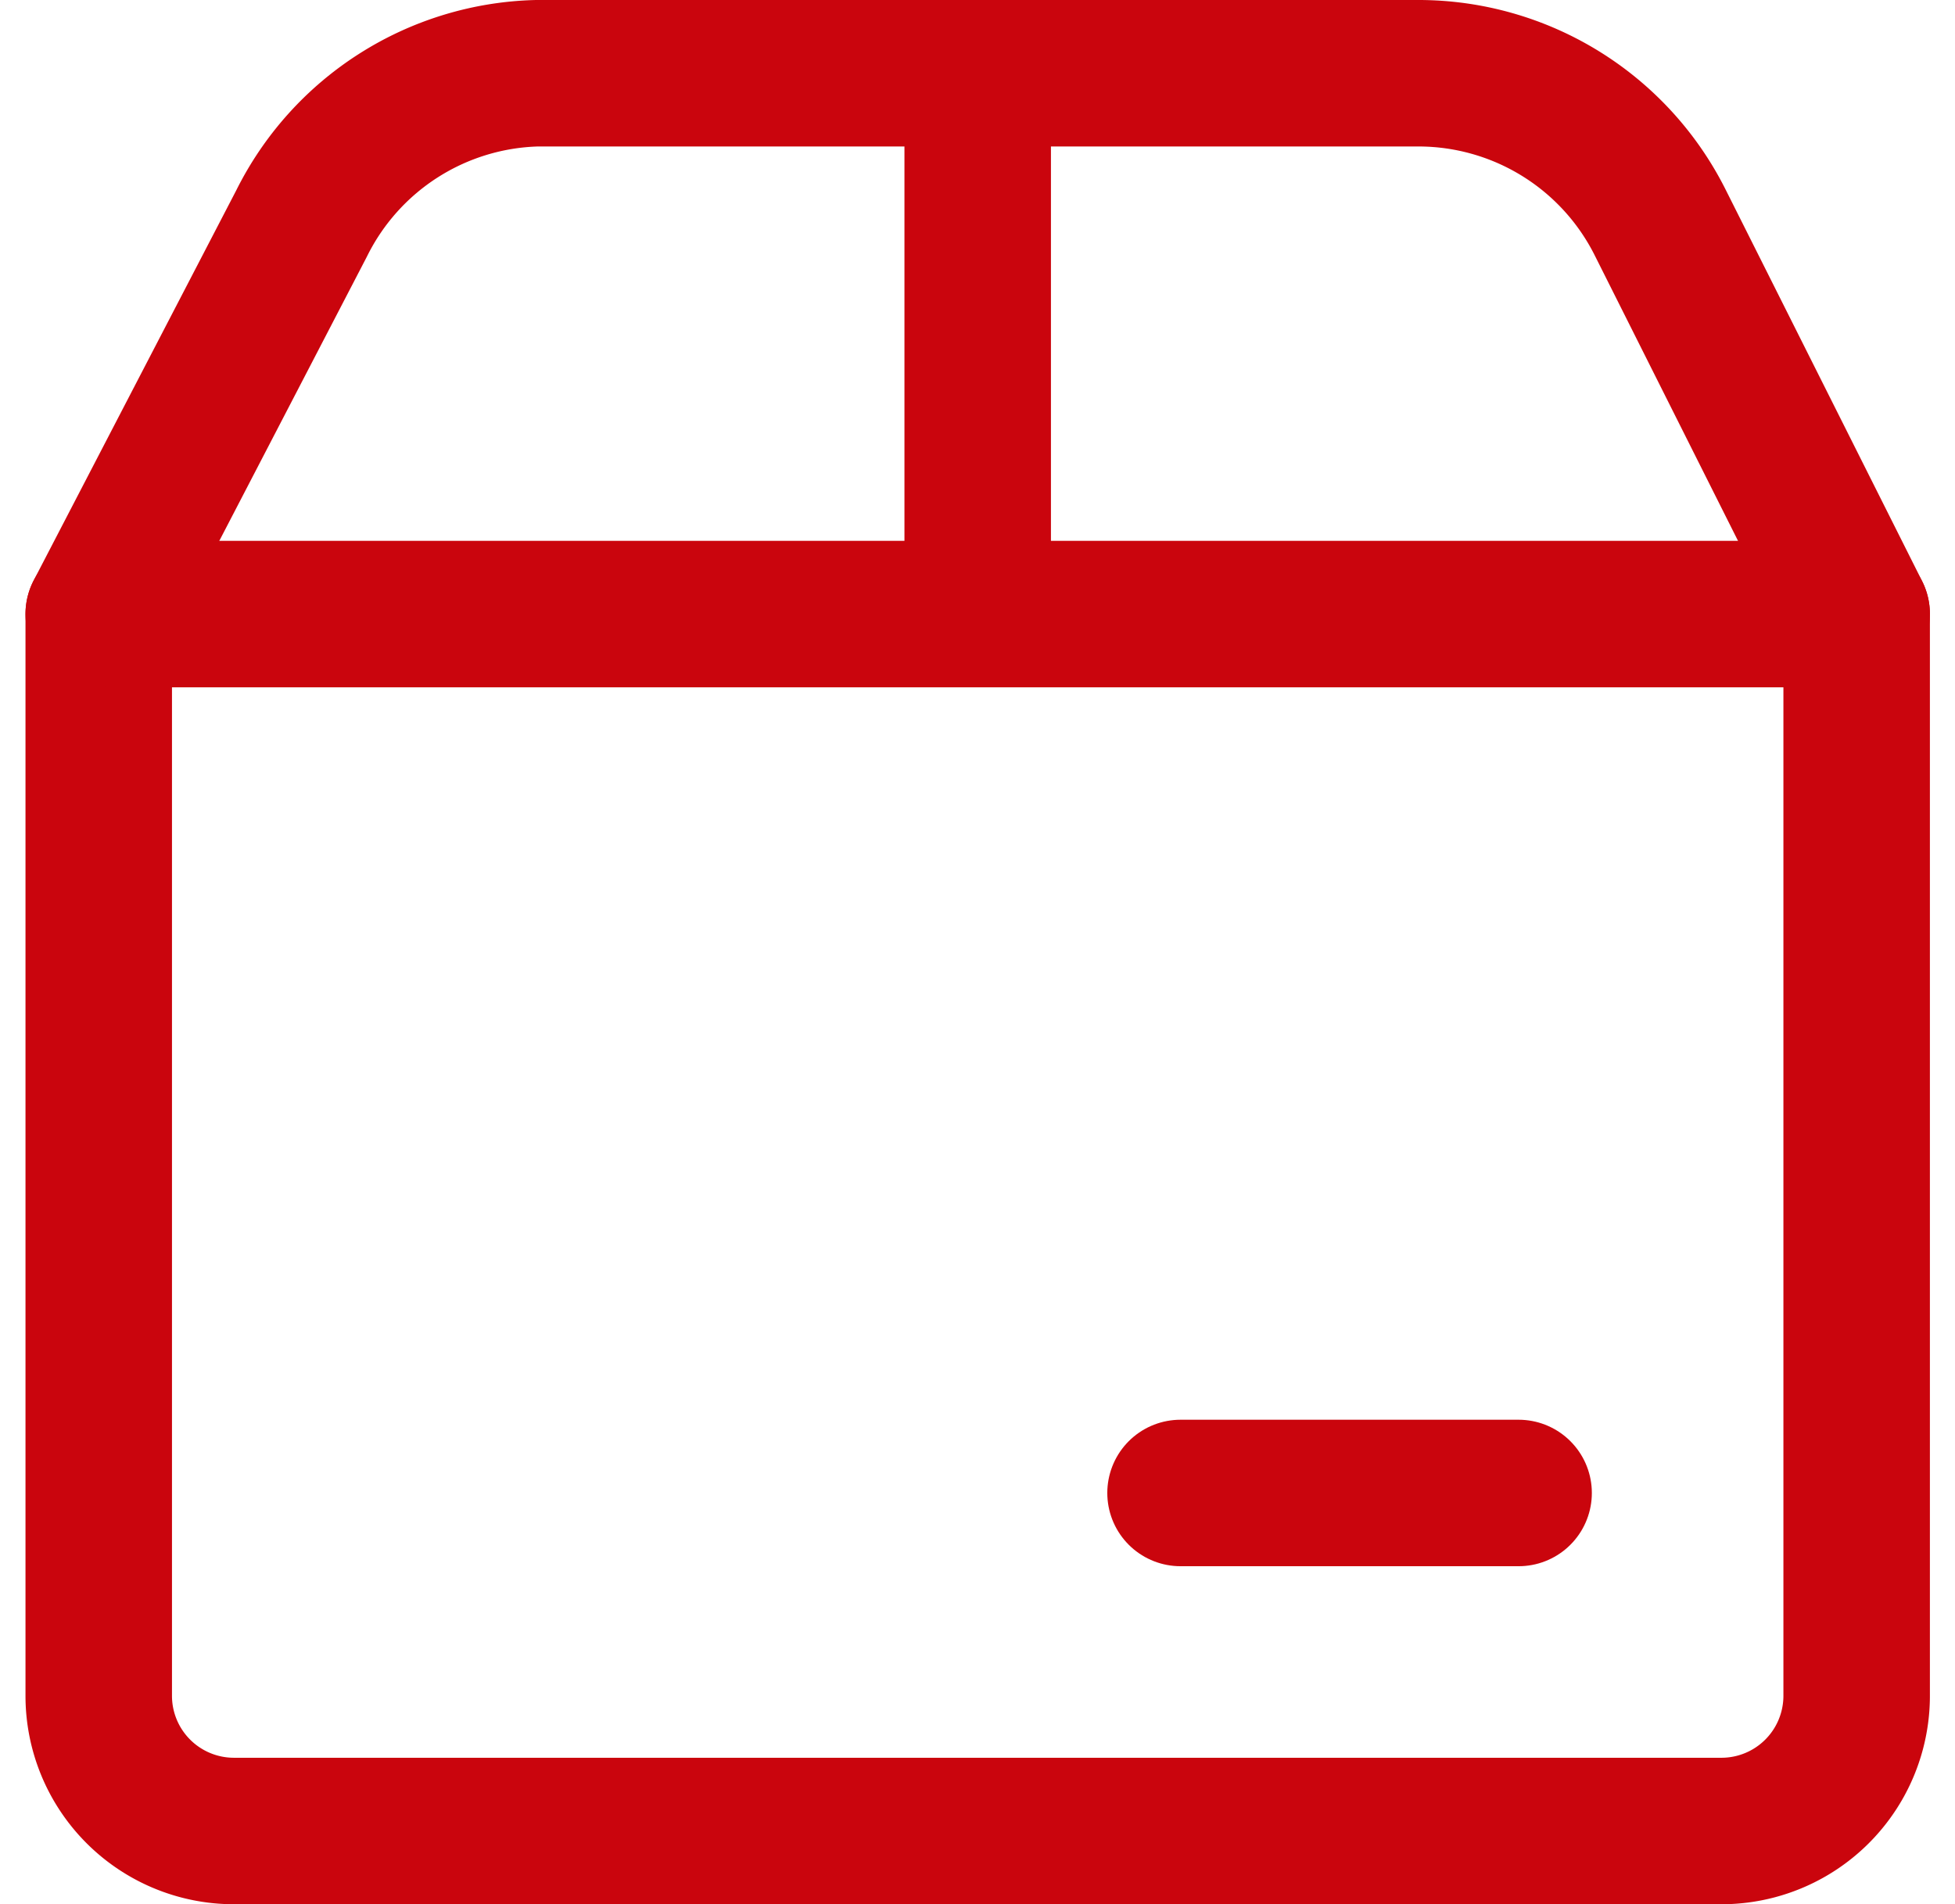
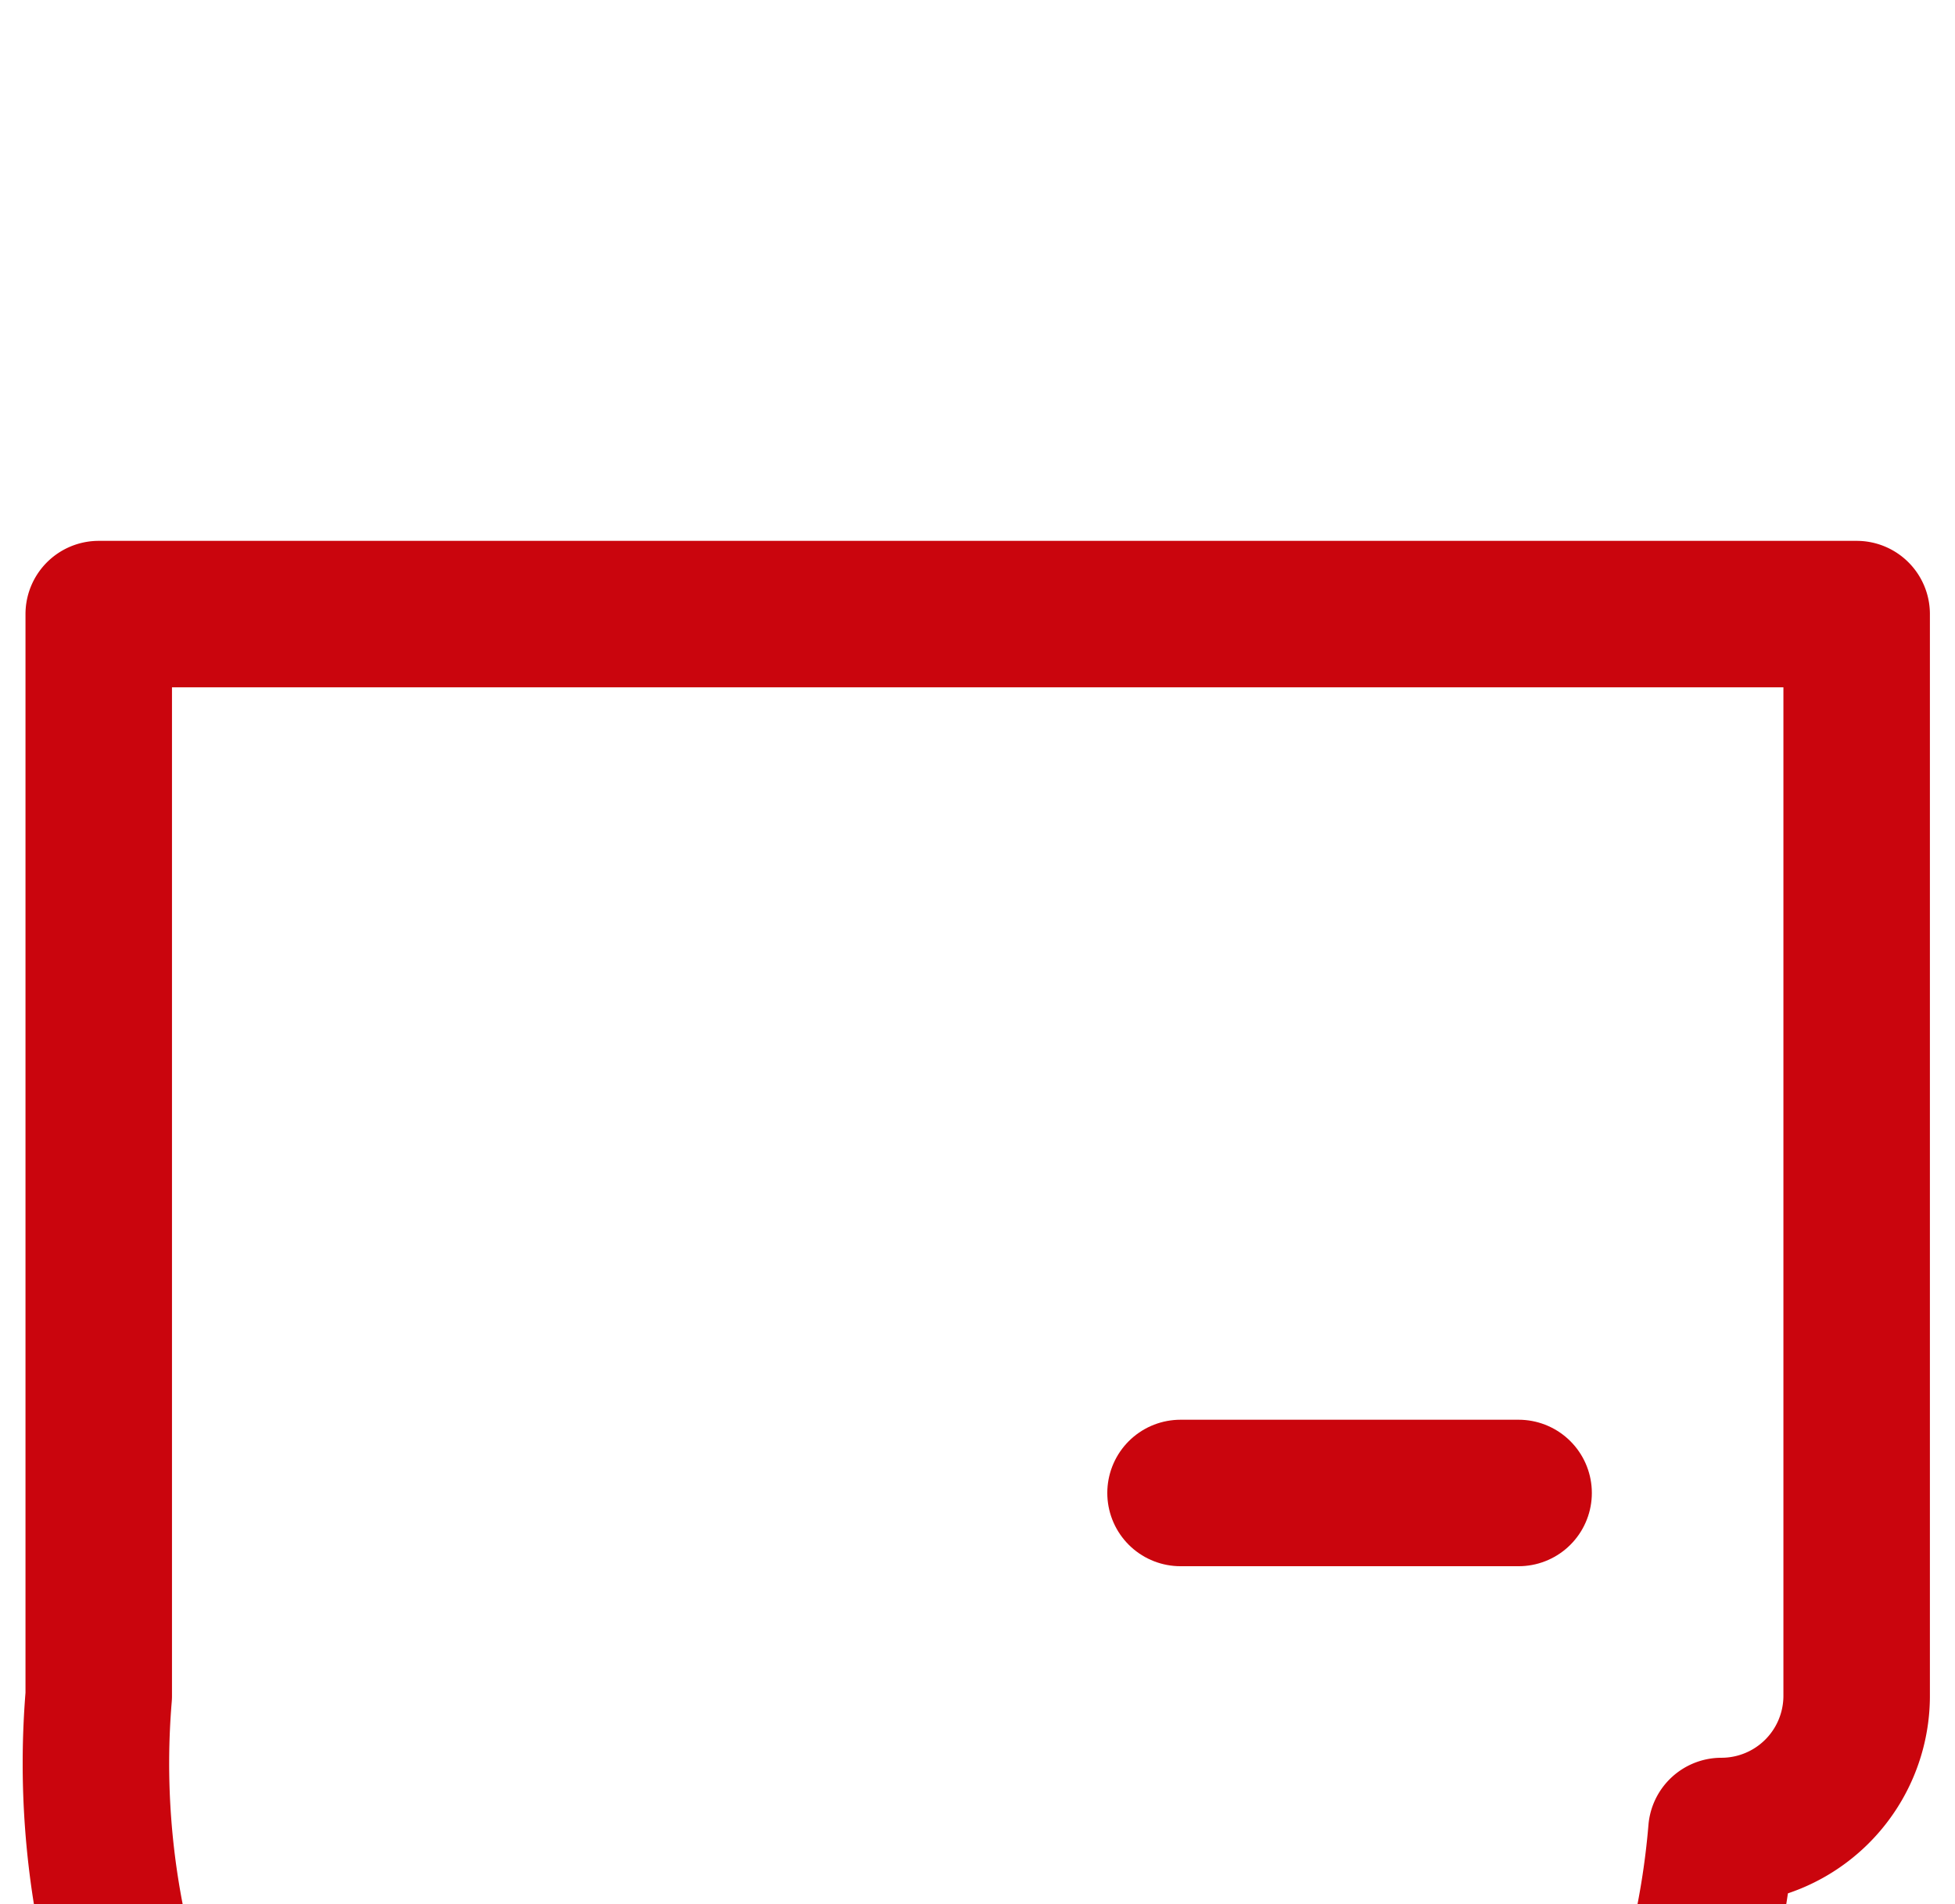
<svg xmlns="http://www.w3.org/2000/svg" width="40.036" height="39" viewBox="0 0 40.036 39">
  <g id="Groupe_37" data-name="Groupe 37" transform="translate(1.522 1)">
-     <line id="Ligne_14" data-name="Ligne 14" y2="11.077" transform="translate(18.5 0.5)" fill="none" stroke="#ca050d" stroke-linecap="round" stroke-linejoin="round" stroke-width="3" />
    <line id="Ligne_15" data-name="Ligne 15" x2="6.923" transform="translate(22.654 29.577)" fill="none" stroke="#ca050d" stroke-linecap="round" stroke-linejoin="round" stroke-width="3" />
-     <path id="Tracé_4376" data-name="Tracé 4376" d="M.5,4.5h36V26.654a2.769,2.769,0,0,1-2.769,2.769H3.269A2.769,2.769,0,0,1,.5,26.654Z" transform="translate(0 7.077)" fill="none" stroke="#ca050d" stroke-linecap="round" stroke-linejoin="round" stroke-width="3" />
-     <path id="Tracé_4377" data-name="Tracé 4377" d="M.5,11.577l4.154-8A5.538,5.538,0,0,1,9.472.5H27.528a5.538,5.538,0,0,1,4.957,3.074l4.015,8" transform="translate(0 0)" fill="none" stroke="#ca050d" stroke-linecap="round" stroke-linejoin="round" stroke-width="3" />
+     <path id="Tracé_4376" data-name="Tracé 4376" d="M.5,4.5h36V26.654a2.769,2.769,0,0,1-2.769,2.769A2.769,2.769,0,0,1,.5,26.654Z" transform="translate(0 7.077)" fill="none" stroke="#ca050d" stroke-linecap="round" stroke-linejoin="round" stroke-width="3" />
  </g>
</svg>